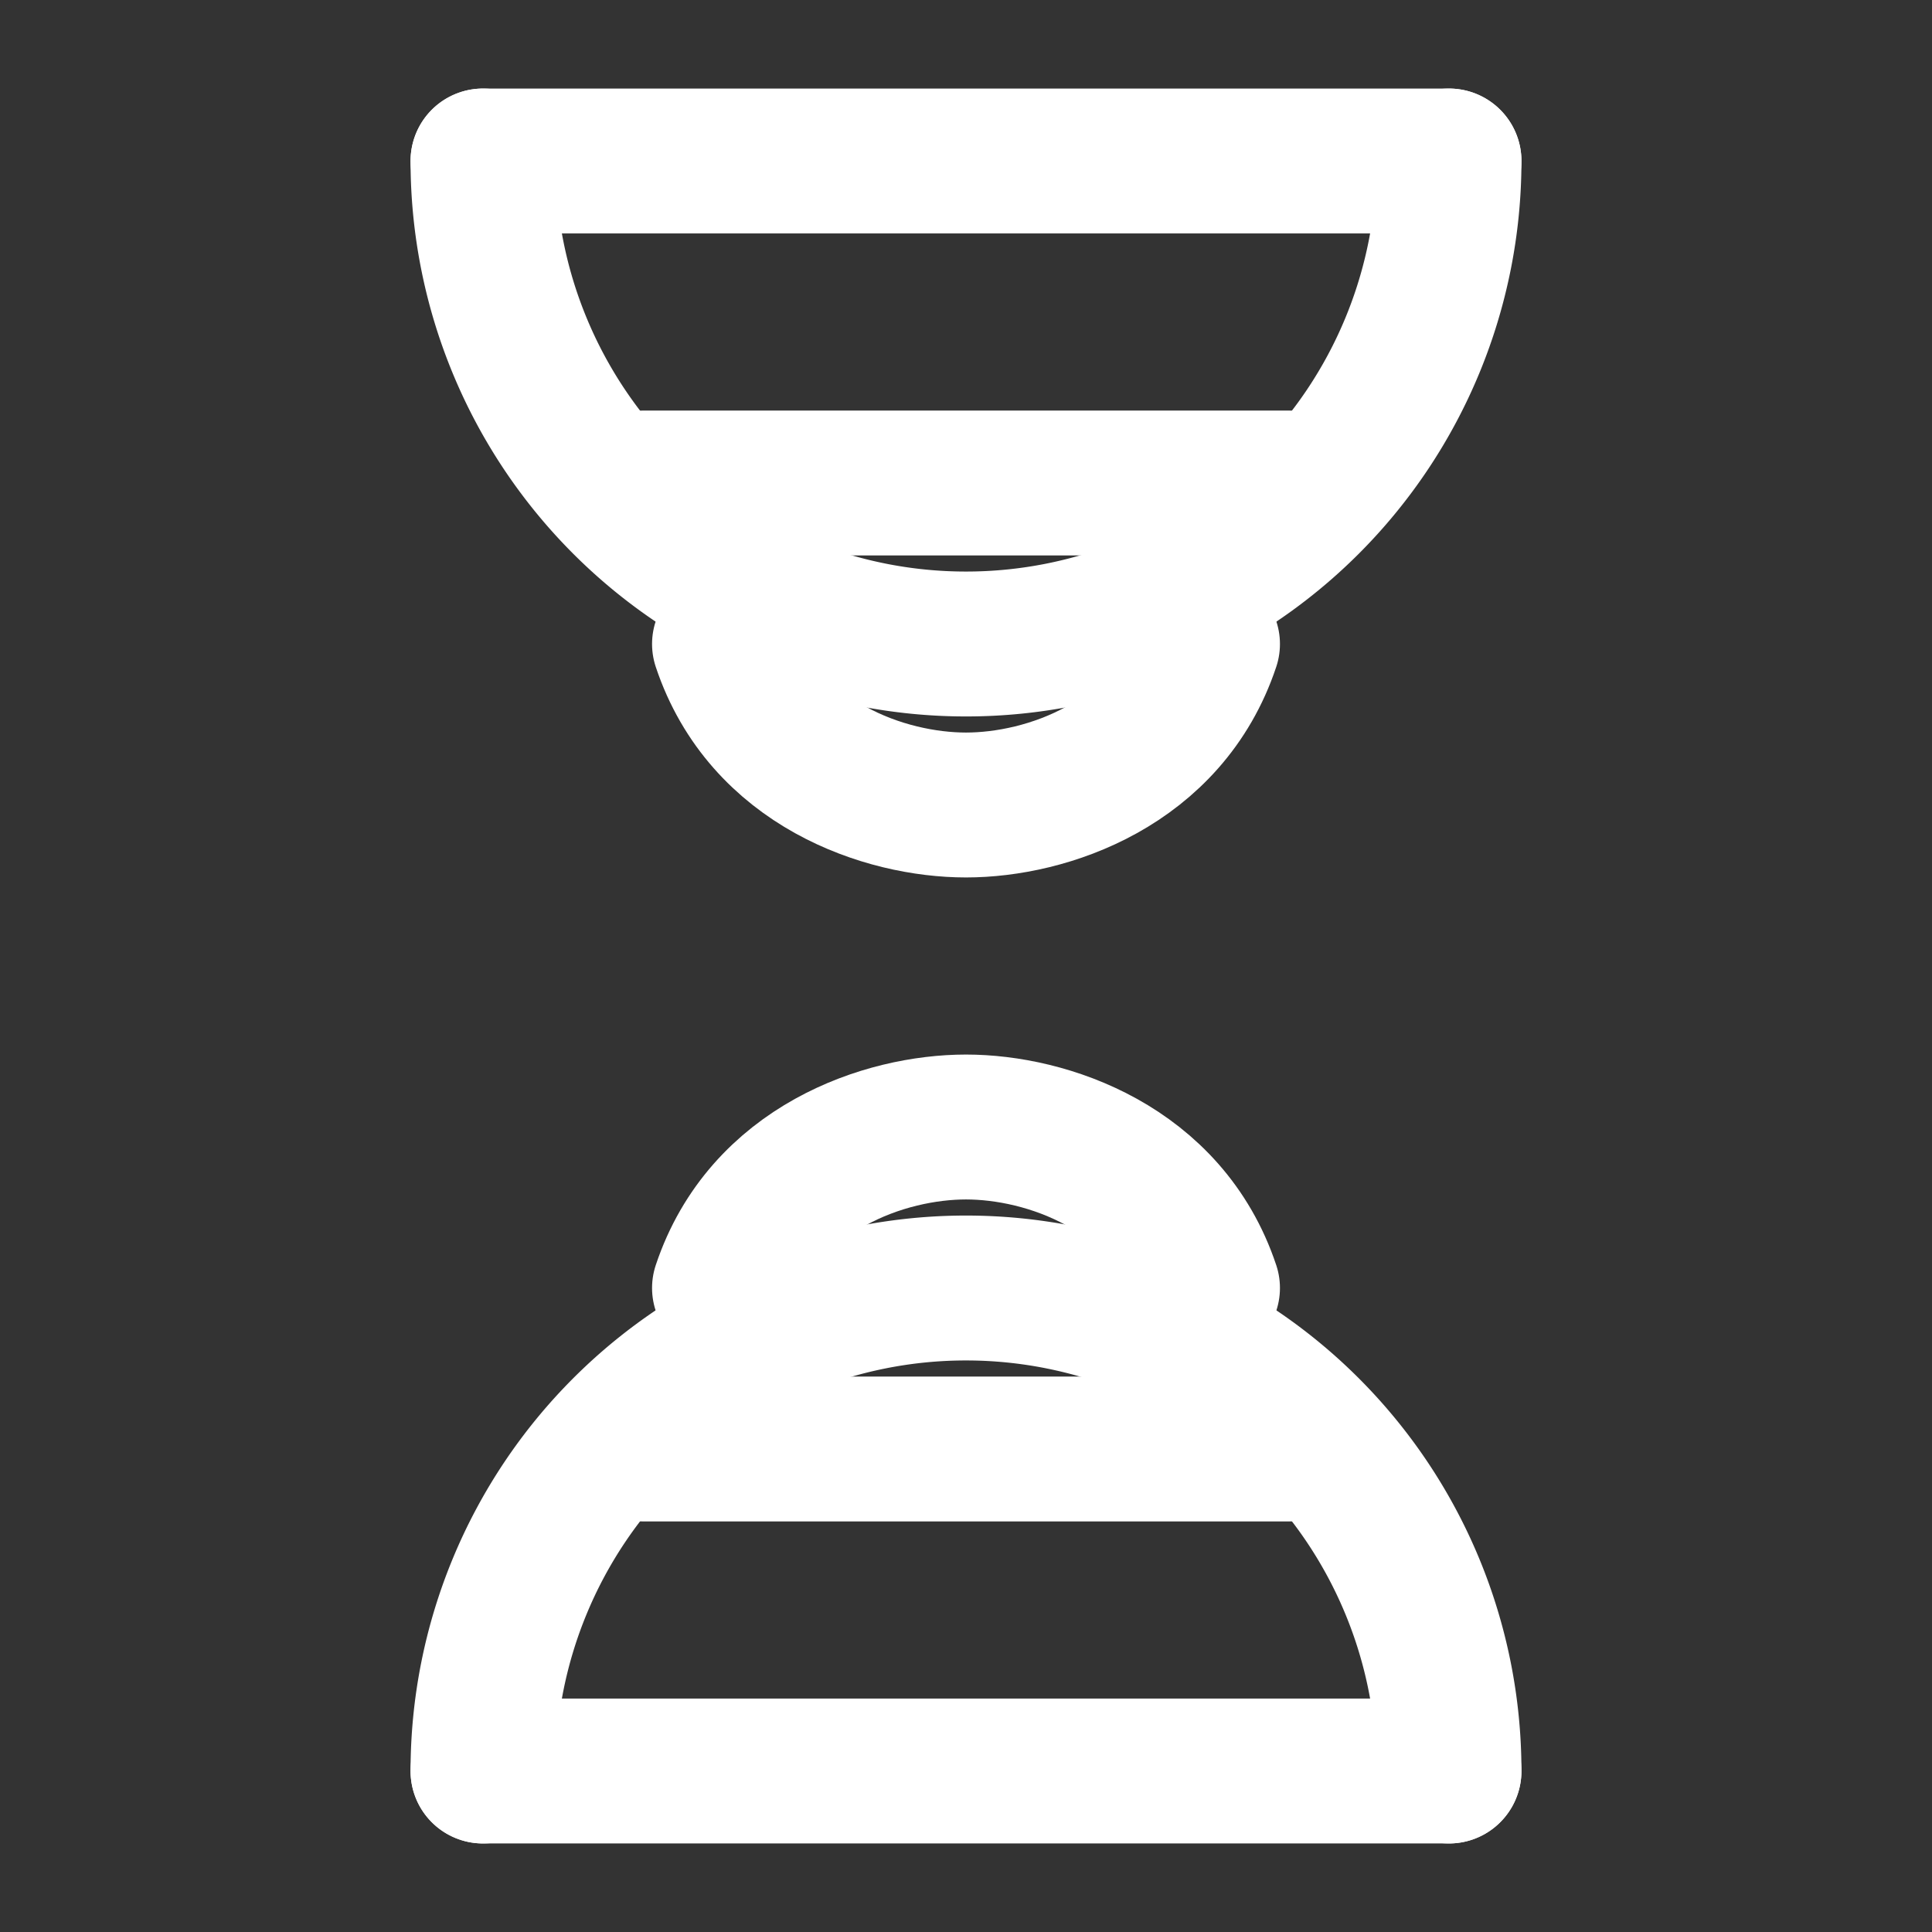
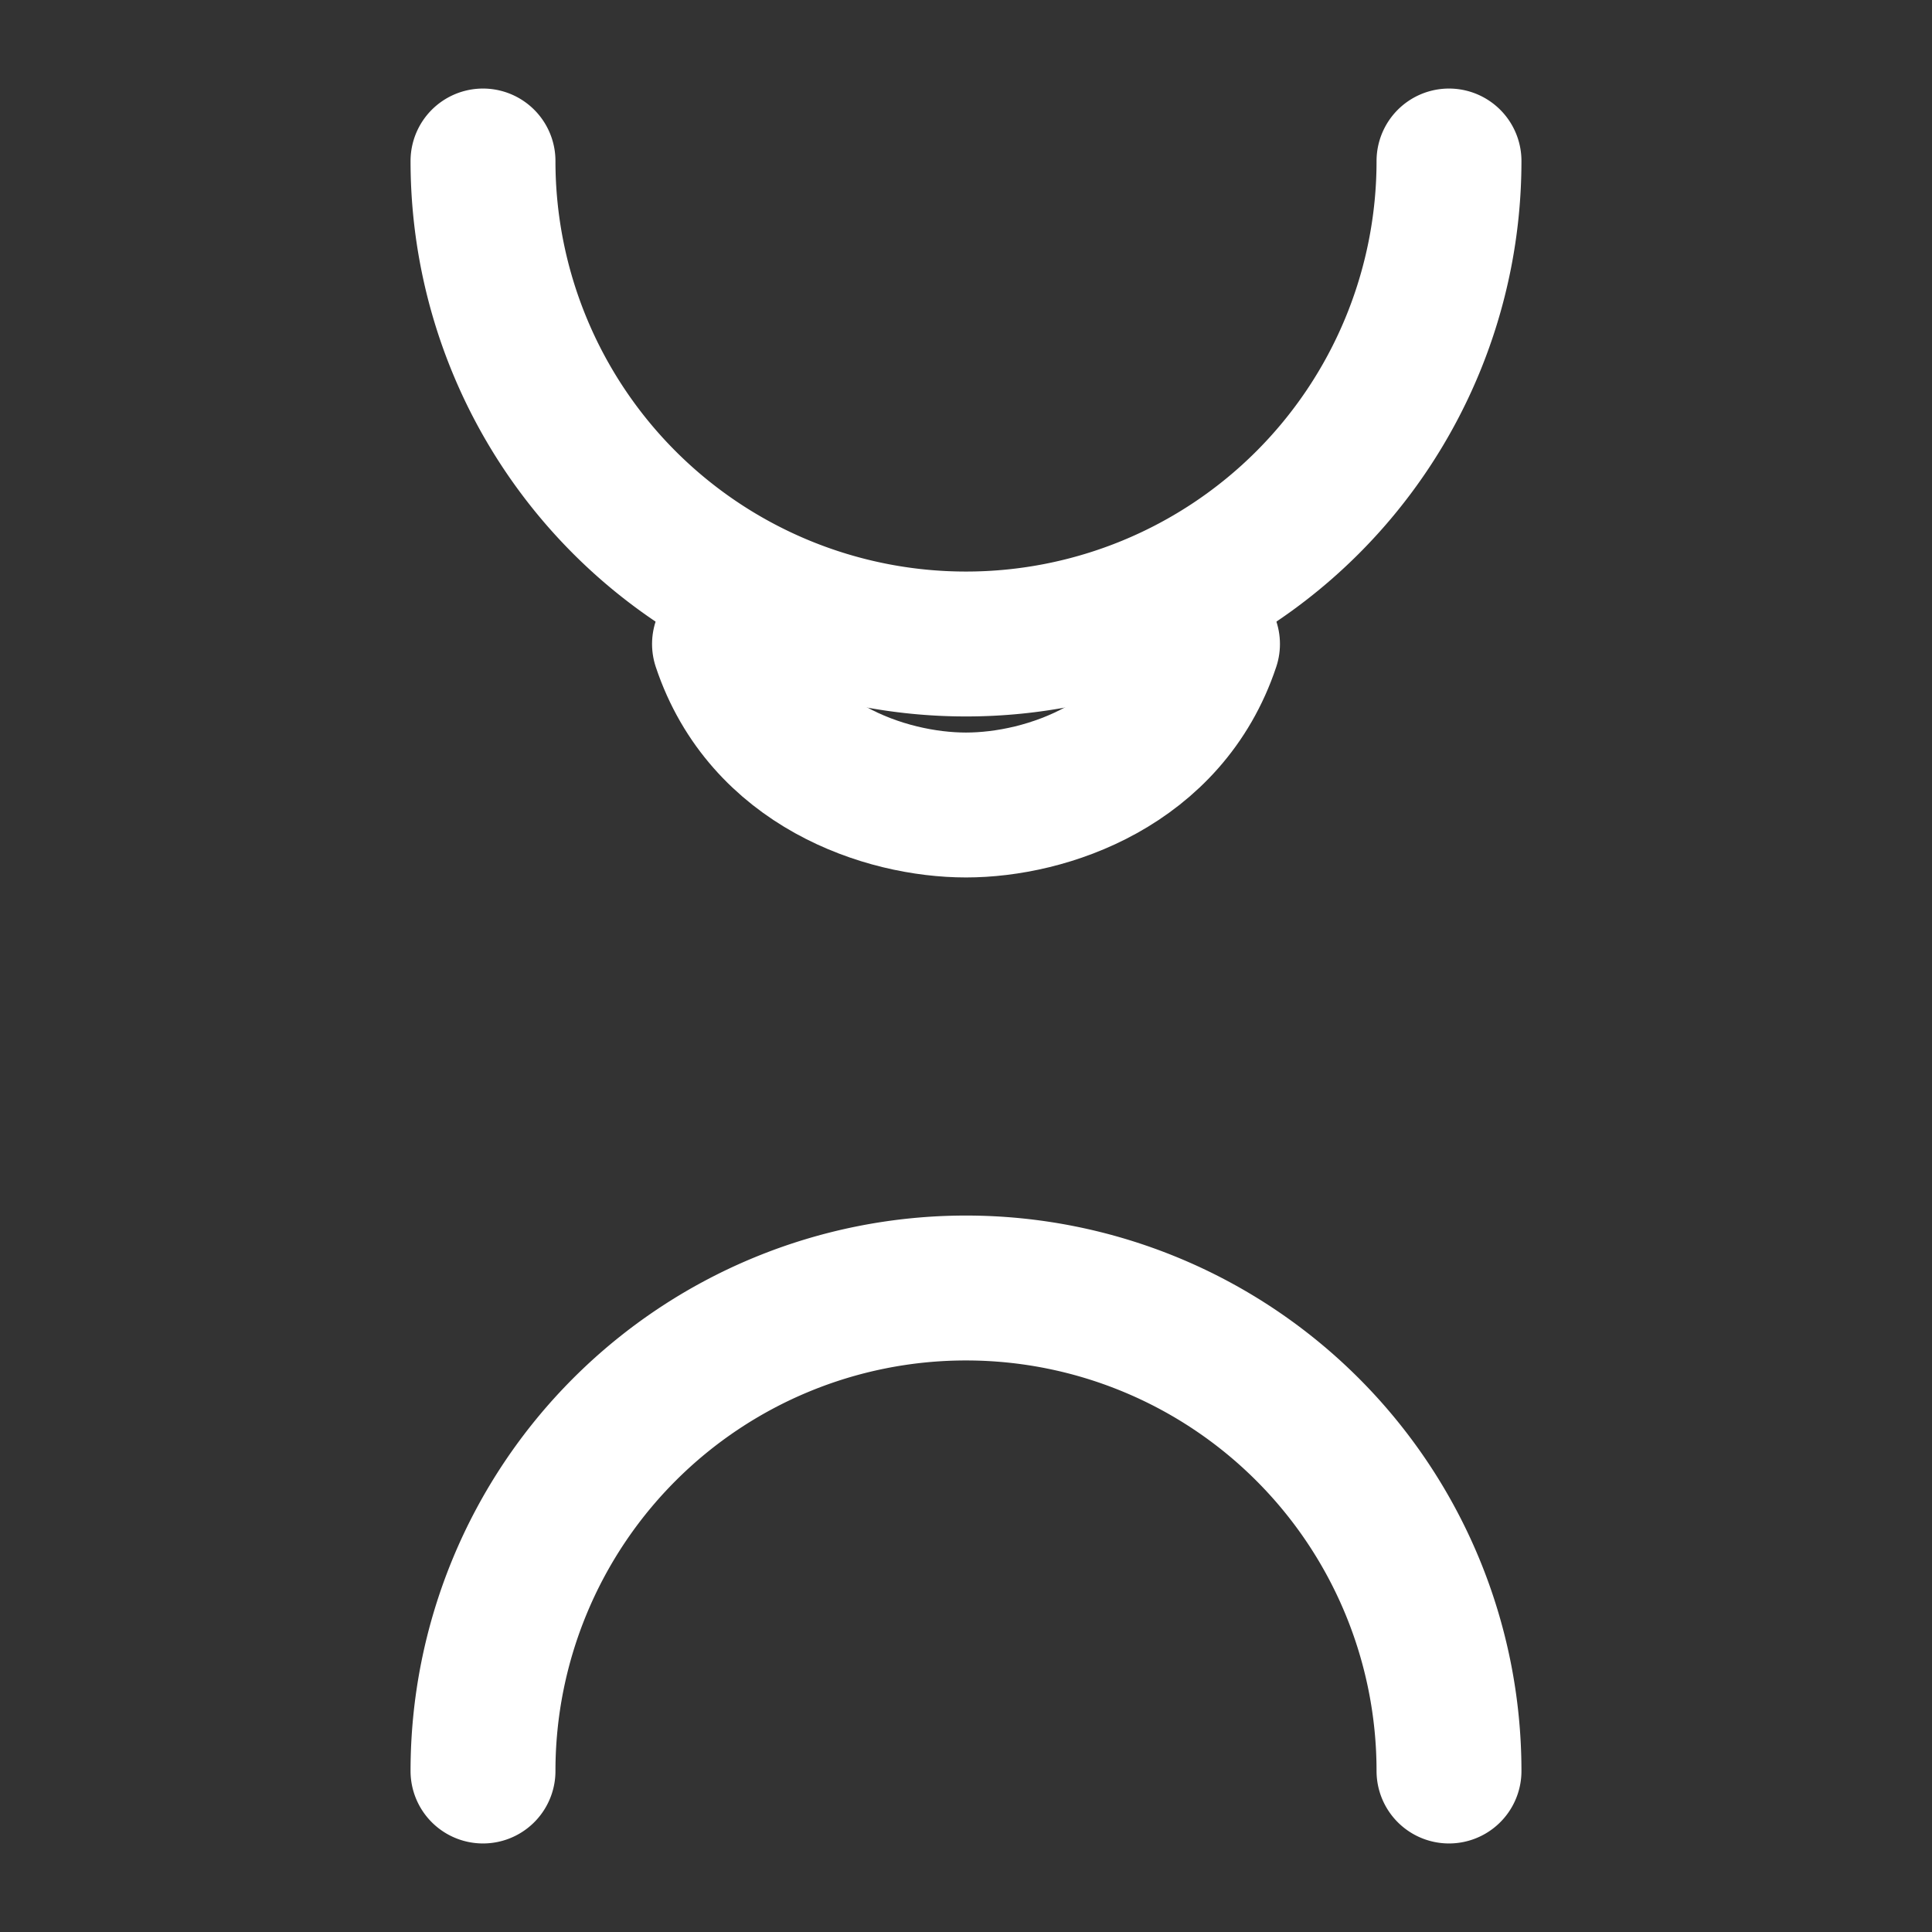
<svg xmlns="http://www.w3.org/2000/svg" width="64" height="64" viewBox="0 0 24 24" fill="none" stroke="#ffffff" stroke-width="1.8" stroke-linecap="round" stroke-linejoin="round">
  <rect x="0" y="0" width="24" height="24" fill="#333333" stroke="none" />
-   <path d="M6 2h12" />
-   <path d="M6 22h12" />
  <path d="M6 2a6 6 0 0 0 12 0" />
  <path d="M18 22a6 6 0 0 0-12 0" />
-   <path d="M8 6h8" />
-   <path d="M8 18h8" />
  <path d="M9 8c.5 1.5 2 2 3 2s2.5-.5 3-2" />
-   <path d="M9 16c.5-1.5 2-2 3-2s2.5.5 3 2" />
</svg>